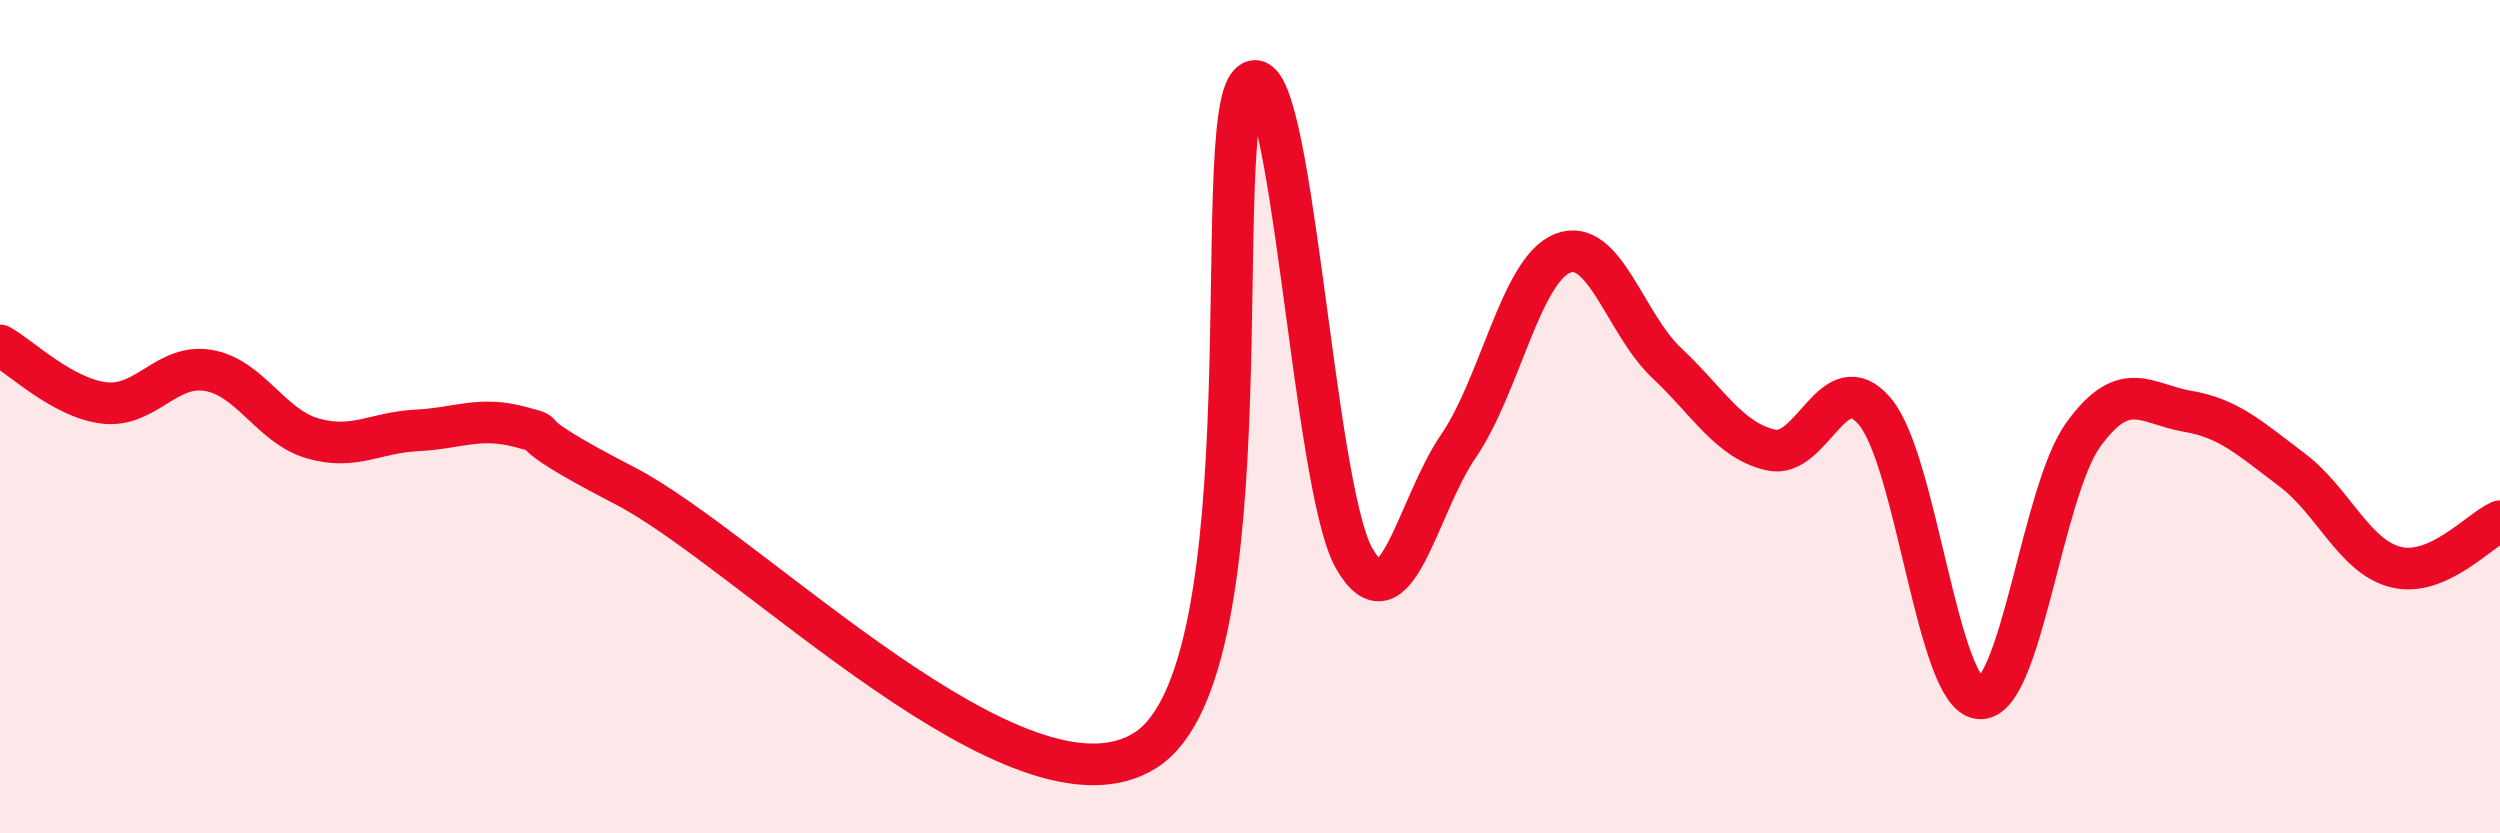
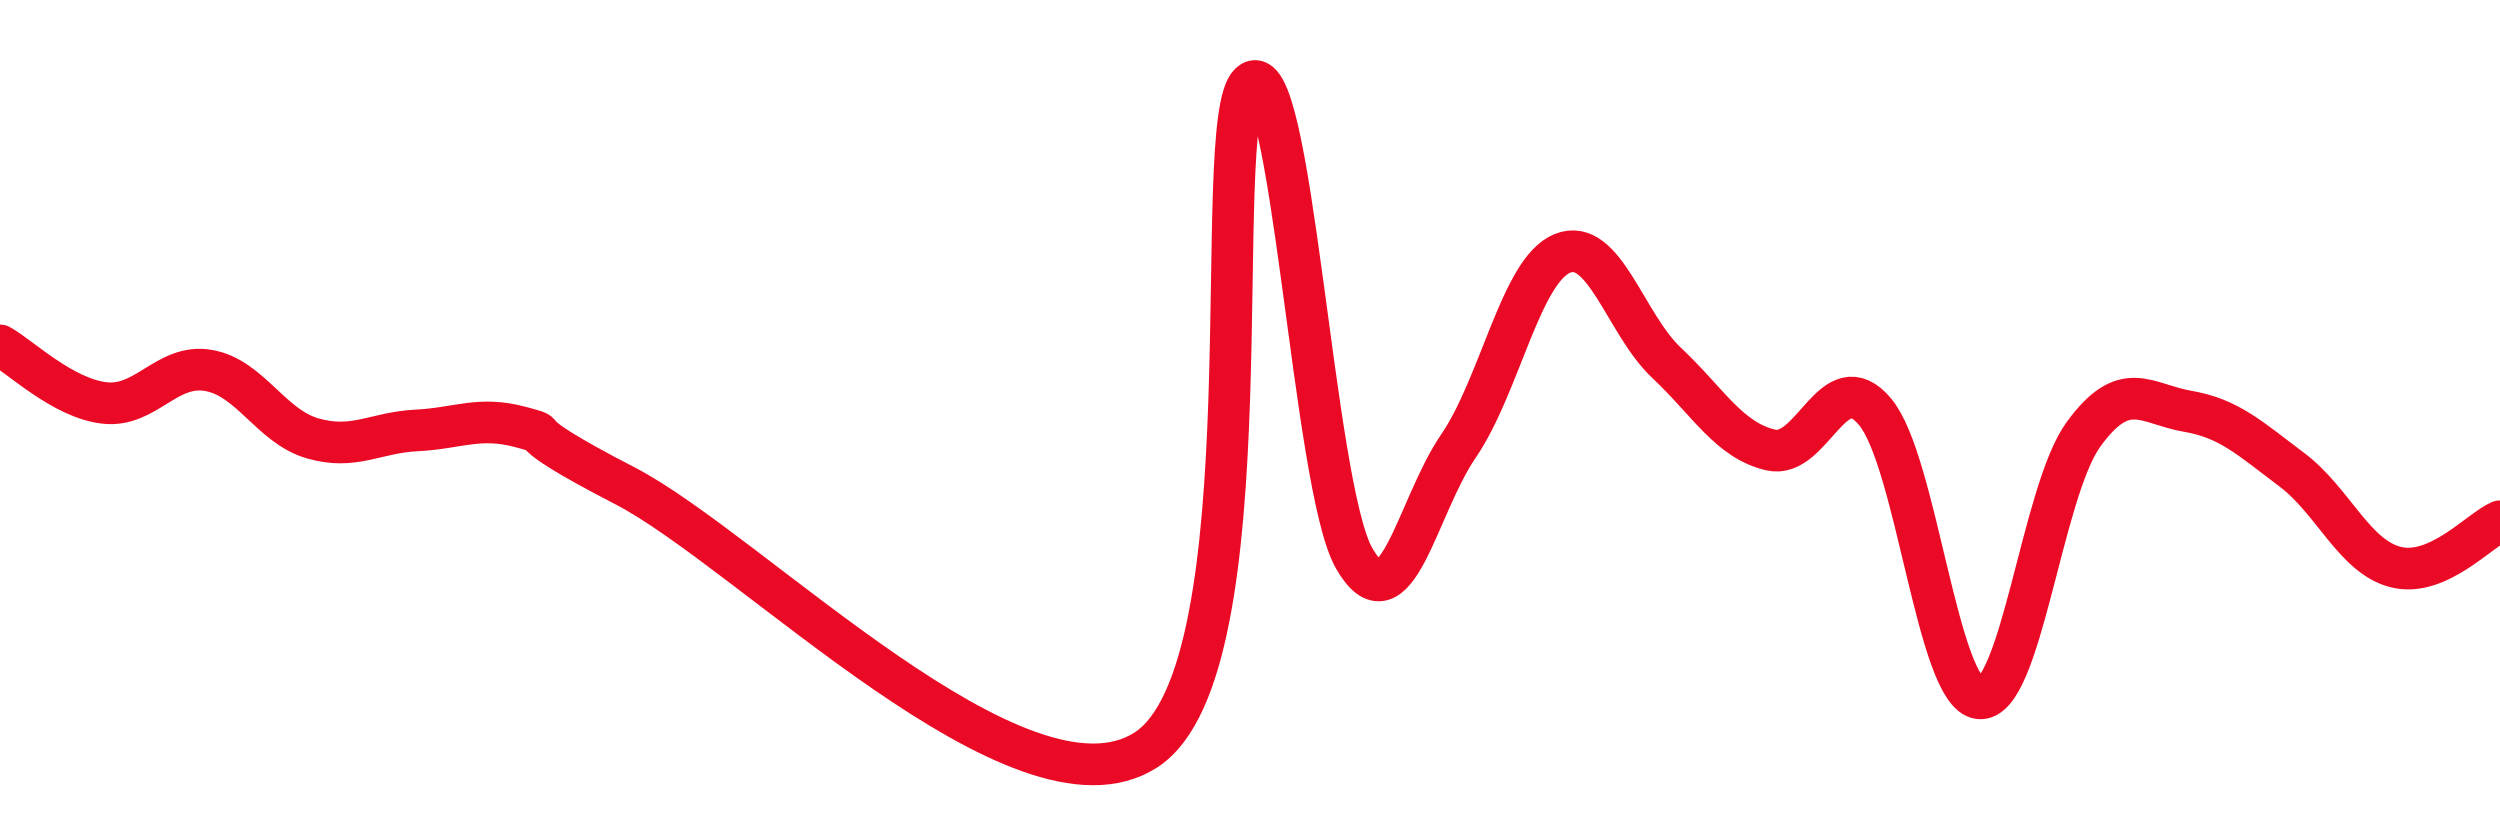
<svg xmlns="http://www.w3.org/2000/svg" width="60" height="20" viewBox="0 0 60 20">
-   <path d="M 0,8.29 C 0.5,8.57 1.5,9.55 2.5,9.67 C 3.5,9.79 4,8.72 5,8.89 C 6,9.06 6.5,10.23 7.5,10.52 C 8.5,10.81 9,10.38 10,10.33 C 11,10.28 11.5,9.98 12.5,10.25 C 13.5,10.52 12,10.11 15,11.66 C 18,13.21 24.5,19.93 27.5,18 C 30.5,16.07 29,2.92 30,2 C 31,1.08 31.5,11.66 32.5,13.4 C 33.5,15.14 34,12.17 35,10.71 C 36,9.25 36.5,6.48 37.5,6.08 C 38.5,5.68 39,7.77 40,8.71 C 41,9.65 41.5,10.57 42.5,10.8 C 43.5,11.03 44,8.69 45,9.88 C 46,11.07 46.5,16.65 47.5,16.76 C 48.5,16.87 49,11.81 50,10.43 C 51,9.05 51.5,9.7 52.5,9.87 C 53.5,10.04 54,10.52 55,11.27 C 56,12.02 56.5,13.36 57.5,13.61 C 58.5,13.86 59.5,12.73 60,12.51L60 20L0 20Z" fill="#EB0A25" opacity="0.1" stroke-linecap="round" stroke-linejoin="round" />
  <path d="M 0,8.29 C 0.5,8.57 1.5,9.55 2.5,9.67 C 3.5,9.79 4,8.72 5,8.89 C 6,9.06 6.5,10.23 7.5,10.52 C 8.5,10.81 9,10.38 10,10.33 C 11,10.28 11.5,9.98 12.5,10.25 C 13.5,10.52 12,10.11 15,11.66 C 18,13.21 24.5,19.93 27.5,18 C 30.5,16.07 29,2.92 30,2 C 31,1.08 31.5,11.66 32.5,13.4 C 33.5,15.14 34,12.17 35,10.71 C 36,9.25 36.5,6.48 37.5,6.08 C 38.5,5.68 39,7.77 40,8.71 C 41,9.65 41.5,10.57 42.5,10.8 C 43.5,11.03 44,8.69 45,9.88 C 46,11.07 46.5,16.65 47.5,16.76 C 48.5,16.87 49,11.81 50,10.43 C 51,9.05 51.5,9.7 52.5,9.87 C 53.5,10.04 54,10.52 55,11.27 C 56,12.02 56.5,13.36 57.5,13.61 C 58.5,13.86 59.5,12.73 60,12.51" stroke="#EB0A25" stroke-width="1" fill="none" stroke-linecap="round" stroke-linejoin="round" />
</svg>